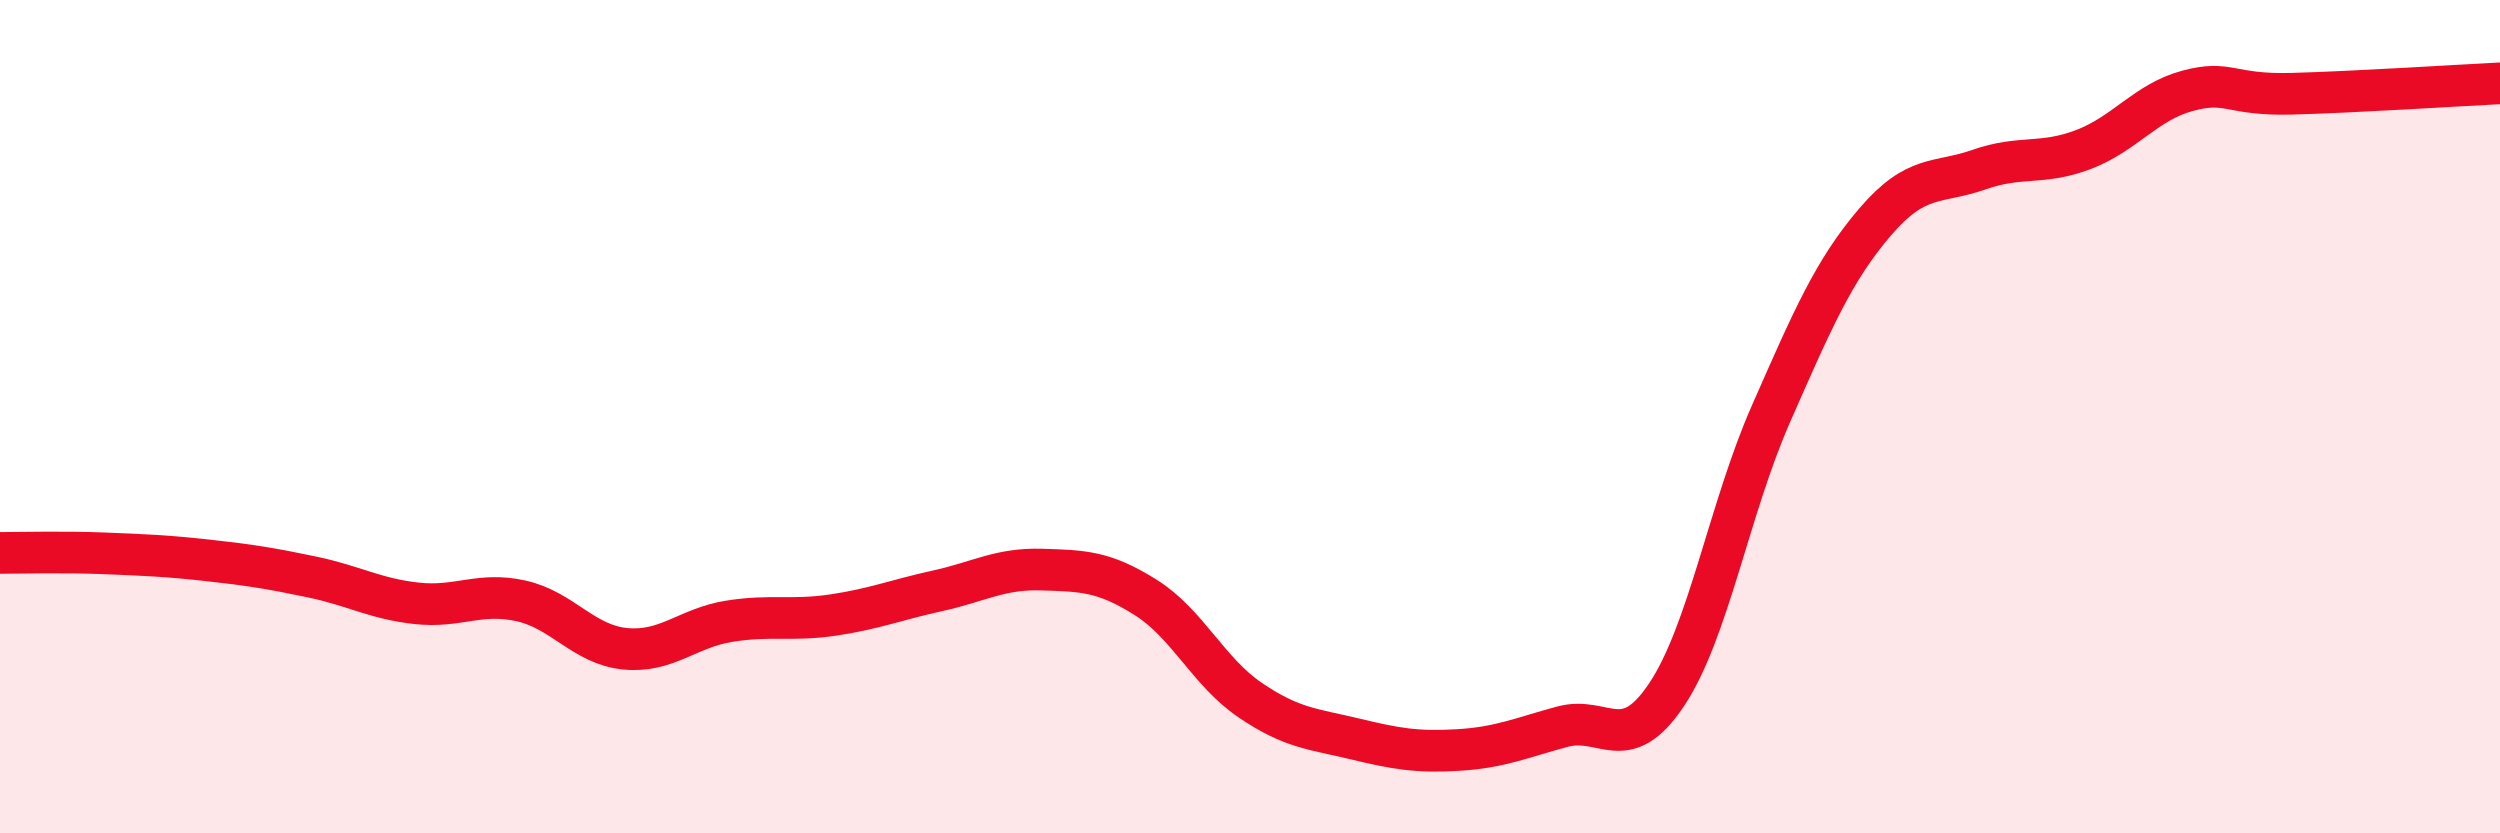
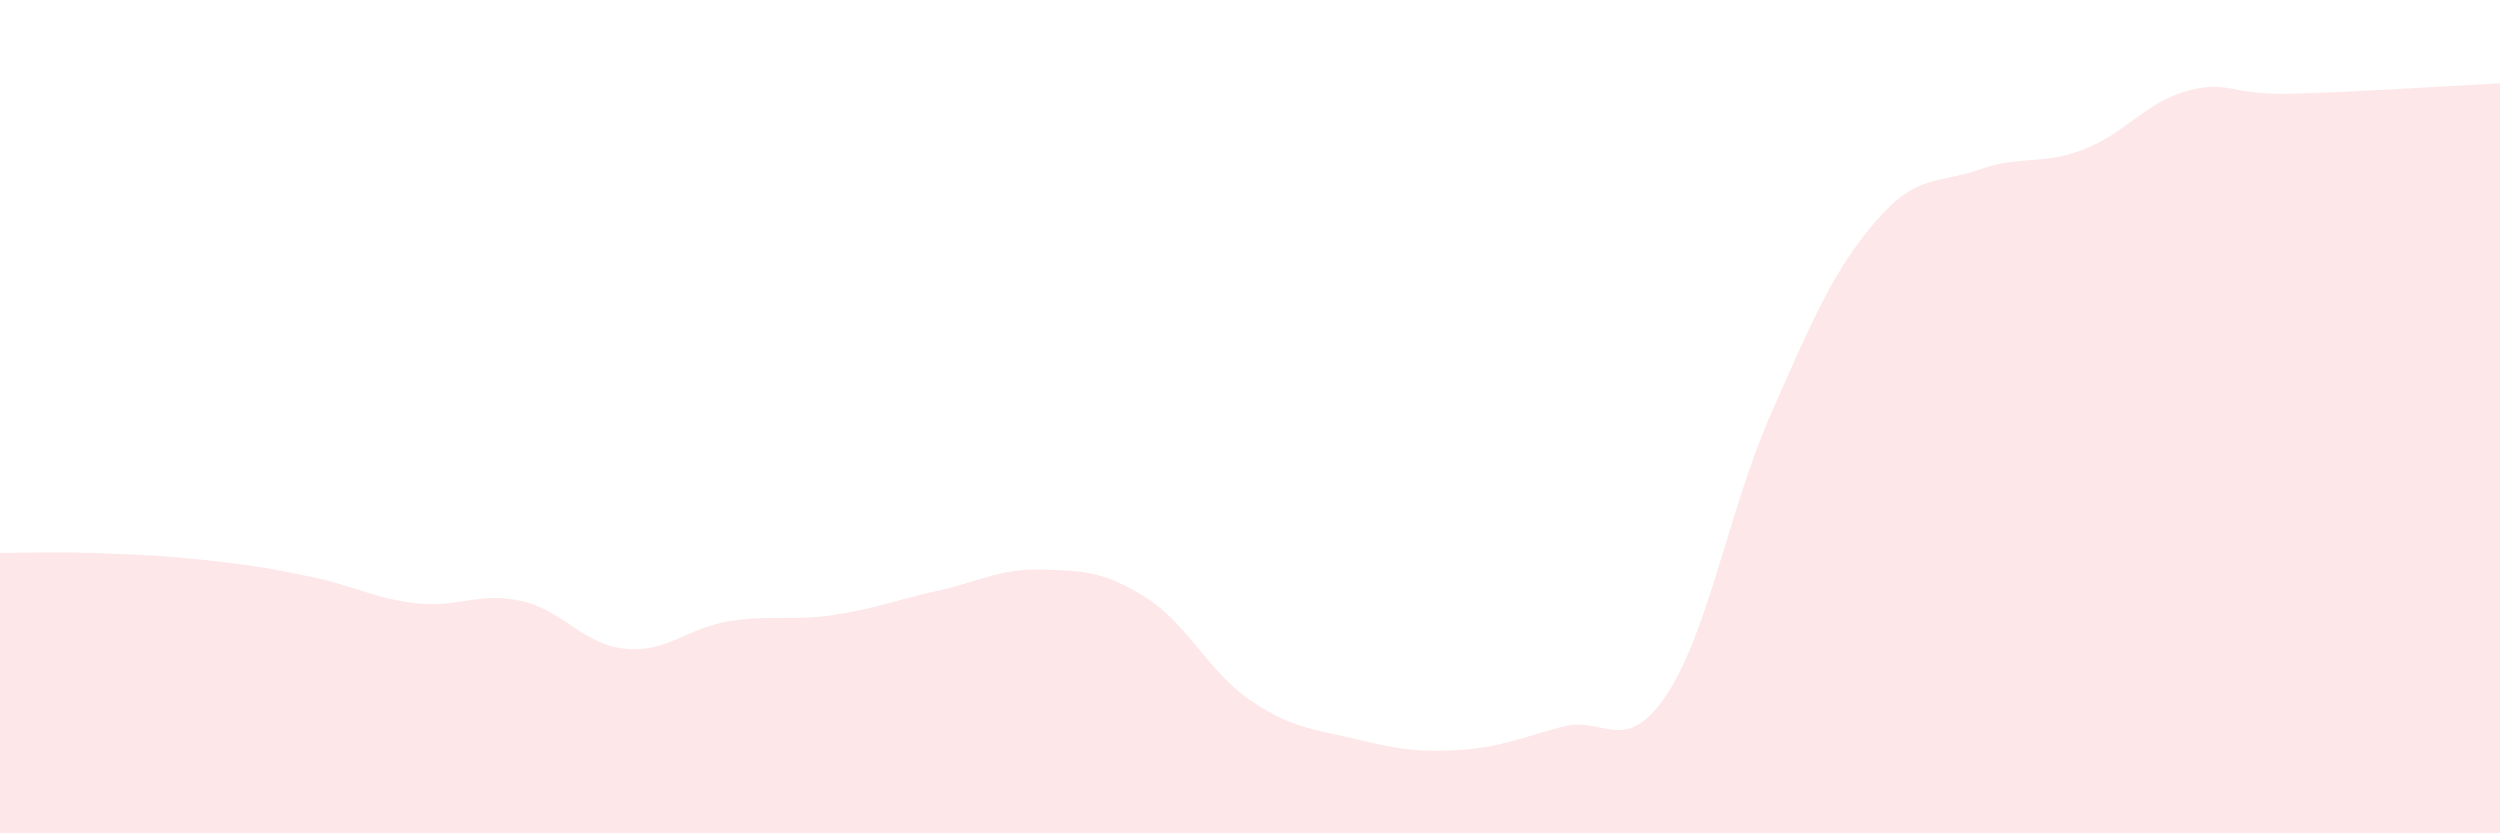
<svg xmlns="http://www.w3.org/2000/svg" width="60" height="20" viewBox="0 0 60 20">
  <path d="M 0,13.27 C 0.5,13.27 1.5,13.24 2.5,13.28 C 3.5,13.32 4,13.34 5,13.45 C 6,13.56 6.5,13.64 7.5,13.85 C 8.5,14.06 9,14.37 10,14.48 C 11,14.59 11.5,14.2 12.5,14.42 C 13.5,14.64 14,15.47 15,15.57 C 16,15.67 16.5,15.07 17.5,14.91 C 18.5,14.75 19,14.91 20,14.76 C 21,14.61 21.5,14.4 22.5,14.18 C 23.5,13.96 24,13.64 25,13.67 C 26,13.7 26.5,13.71 27.5,14.34 C 28.5,14.97 29,16.12 30,16.8 C 31,17.48 31.5,17.49 32.5,17.73 C 33.5,17.97 34,18.06 35,18 C 36,17.94 36.5,17.71 37.5,17.44 C 38.5,17.17 39,18.17 40,16.67 C 41,15.17 41.5,12.21 42.5,9.94 C 43.5,7.67 44,6.5 45,5.33 C 46,4.16 46.5,4.42 47.5,4.07 C 48.5,3.72 49,3.97 50,3.59 C 51,3.21 51.5,2.45 52.5,2.18 C 53.5,1.91 53.5,2.29 55,2.25 C 56.5,2.21 59,2.05 60,2L60 20L0 20Z" fill="#EB0A25" opacity="0.1" stroke-linecap="round" stroke-linejoin="round" />
-   <path d="M 0,13.27 C 0.5,13.27 1.5,13.24 2.5,13.28 C 3.5,13.32 4,13.34 5,13.45 C 6,13.56 6.5,13.64 7.5,13.85 C 8.5,14.06 9,14.37 10,14.48 C 11,14.59 11.5,14.2 12.5,14.42 C 13.5,14.64 14,15.47 15,15.57 C 16,15.67 16.5,15.07 17.5,14.91 C 18.5,14.75 19,14.91 20,14.76 C 21,14.61 21.5,14.4 22.5,14.18 C 23.5,13.96 24,13.64 25,13.67 C 26,13.7 26.5,13.71 27.5,14.34 C 28.5,14.97 29,16.12 30,16.8 C 31,17.48 31.5,17.49 32.5,17.73 C 33.5,17.97 34,18.06 35,18 C 36,17.94 36.5,17.71 37.5,17.44 C 38.5,17.17 39,18.17 40,16.67 C 41,15.17 41.5,12.21 42.5,9.94 C 43.5,7.67 44,6.5 45,5.33 C 46,4.16 46.5,4.42 47.5,4.07 C 48.5,3.72 49,3.97 50,3.59 C 51,3.21 51.5,2.45 52.5,2.18 C 53.5,1.91 53.5,2.29 55,2.25 C 56.5,2.21 59,2.05 60,2" stroke="#EB0A25" stroke-width="1" fill="none" stroke-linecap="round" stroke-linejoin="round" />
</svg>